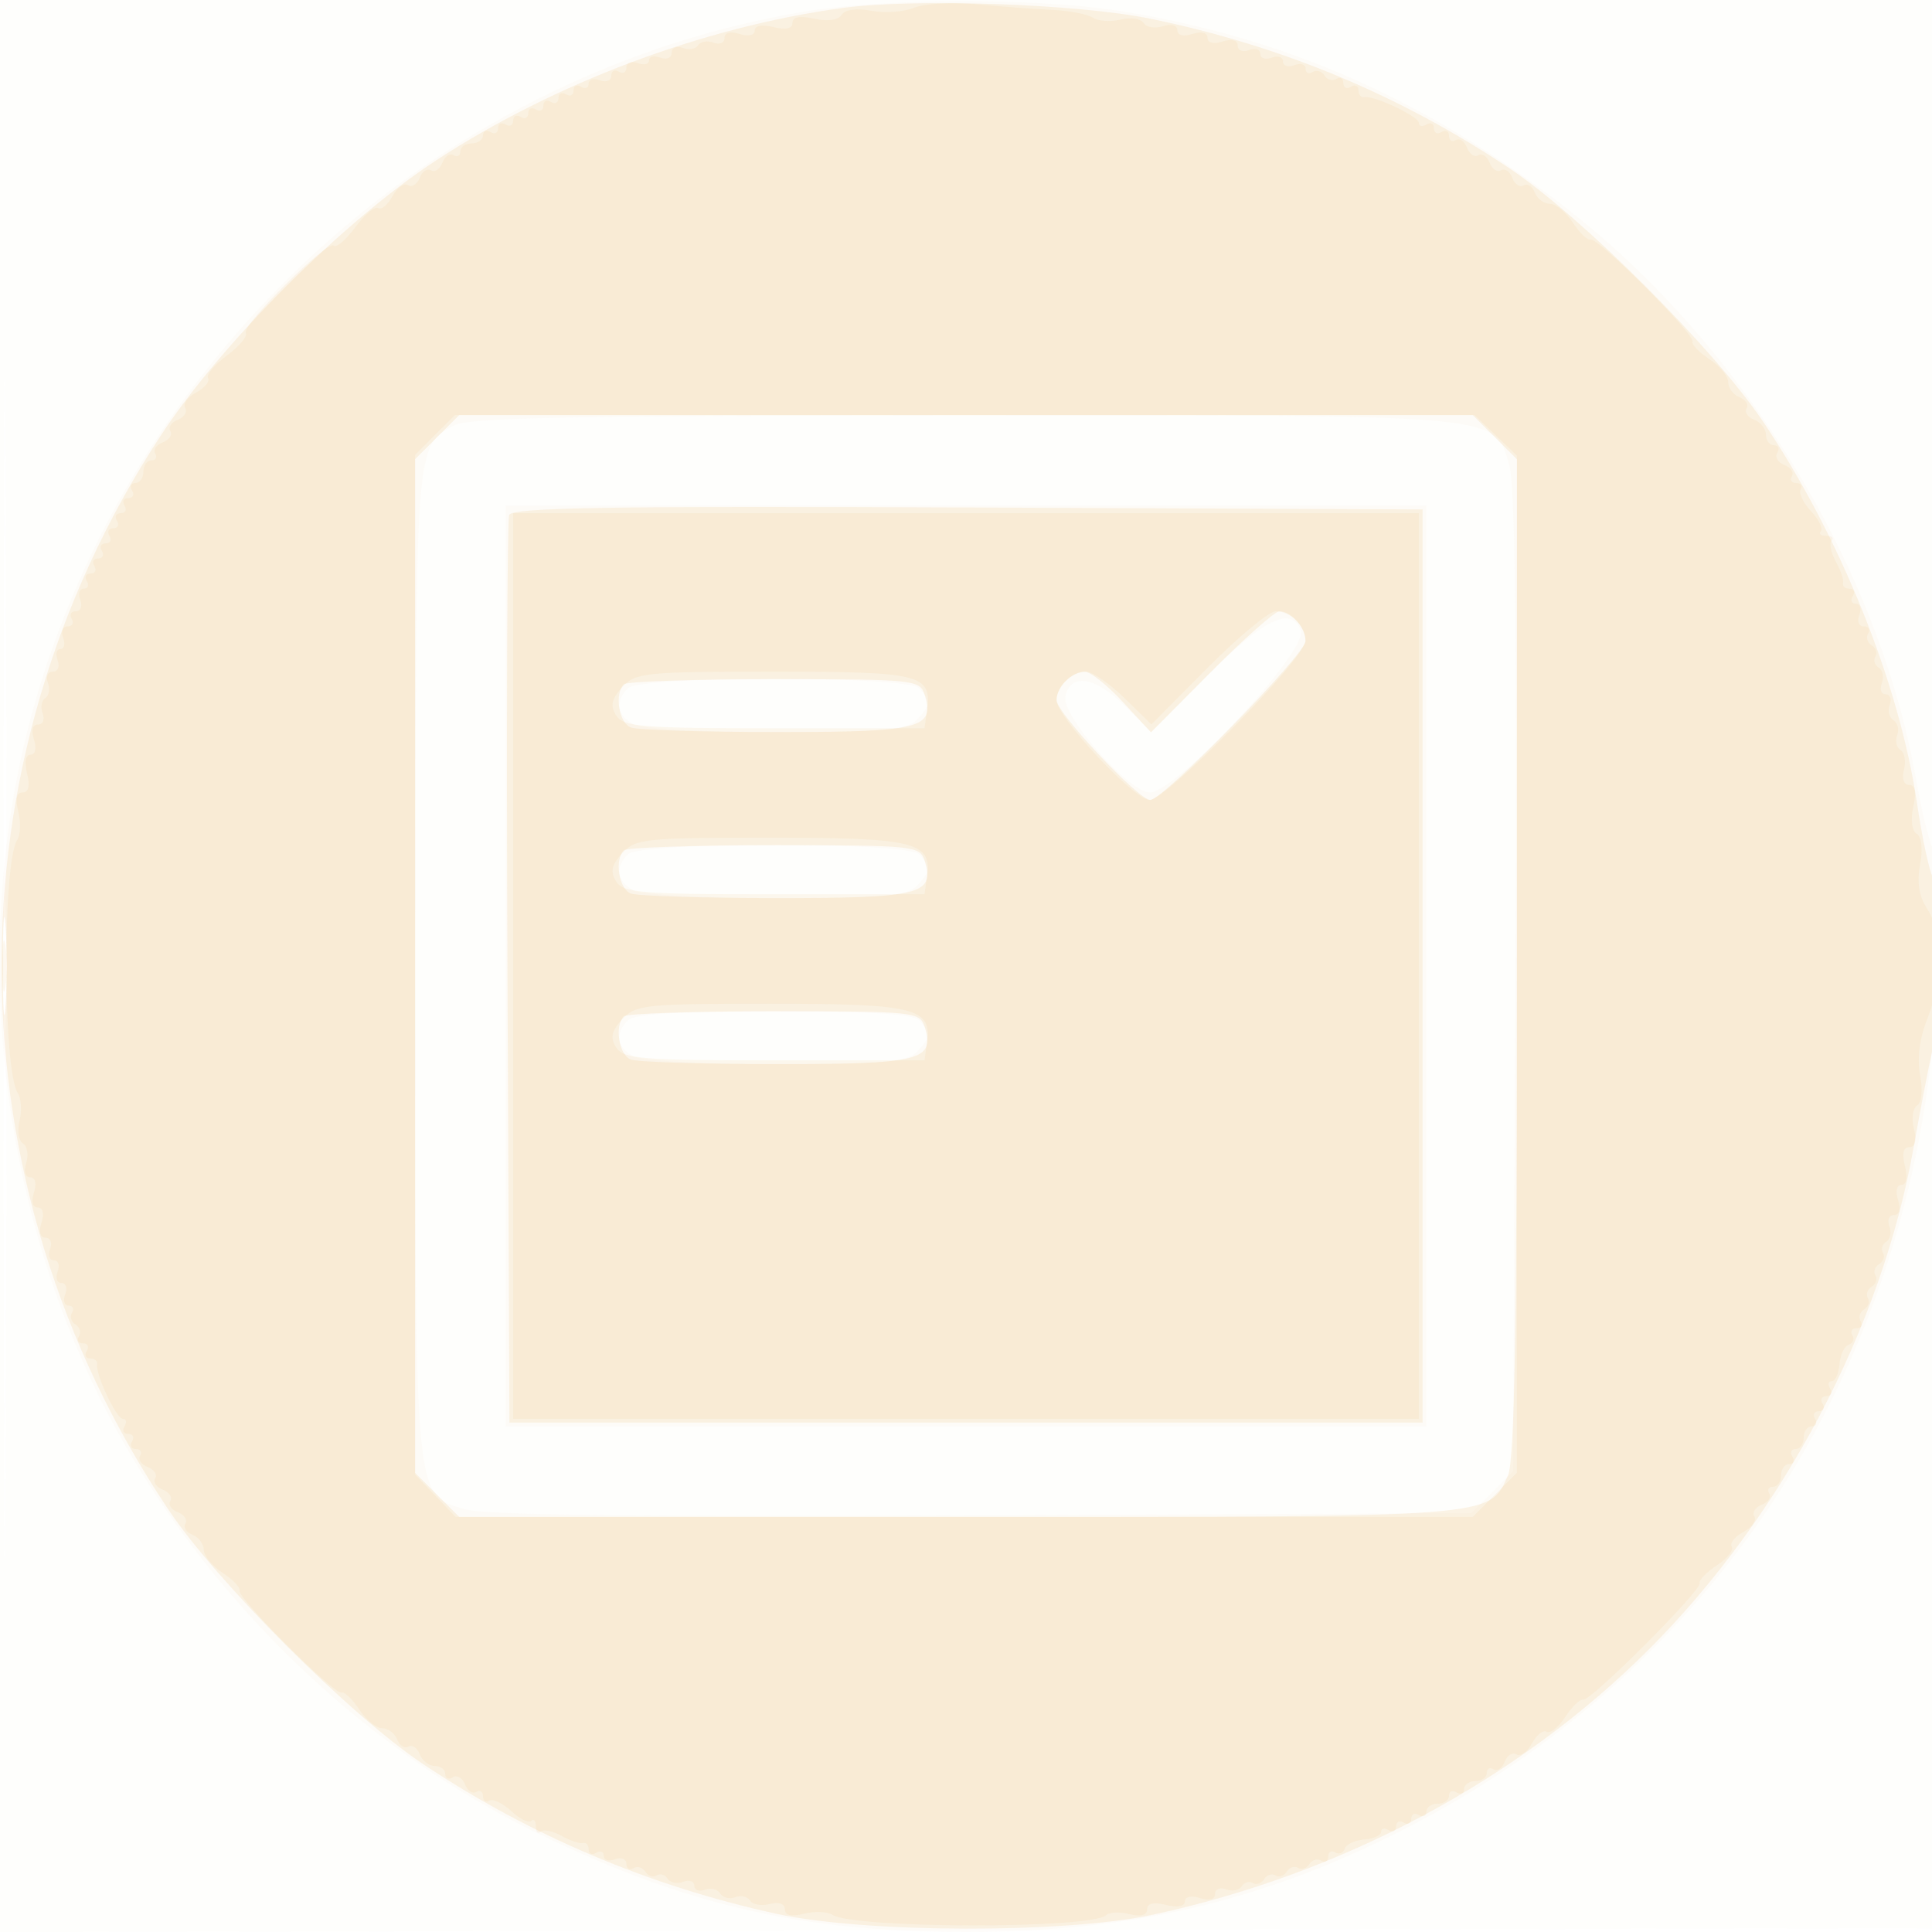
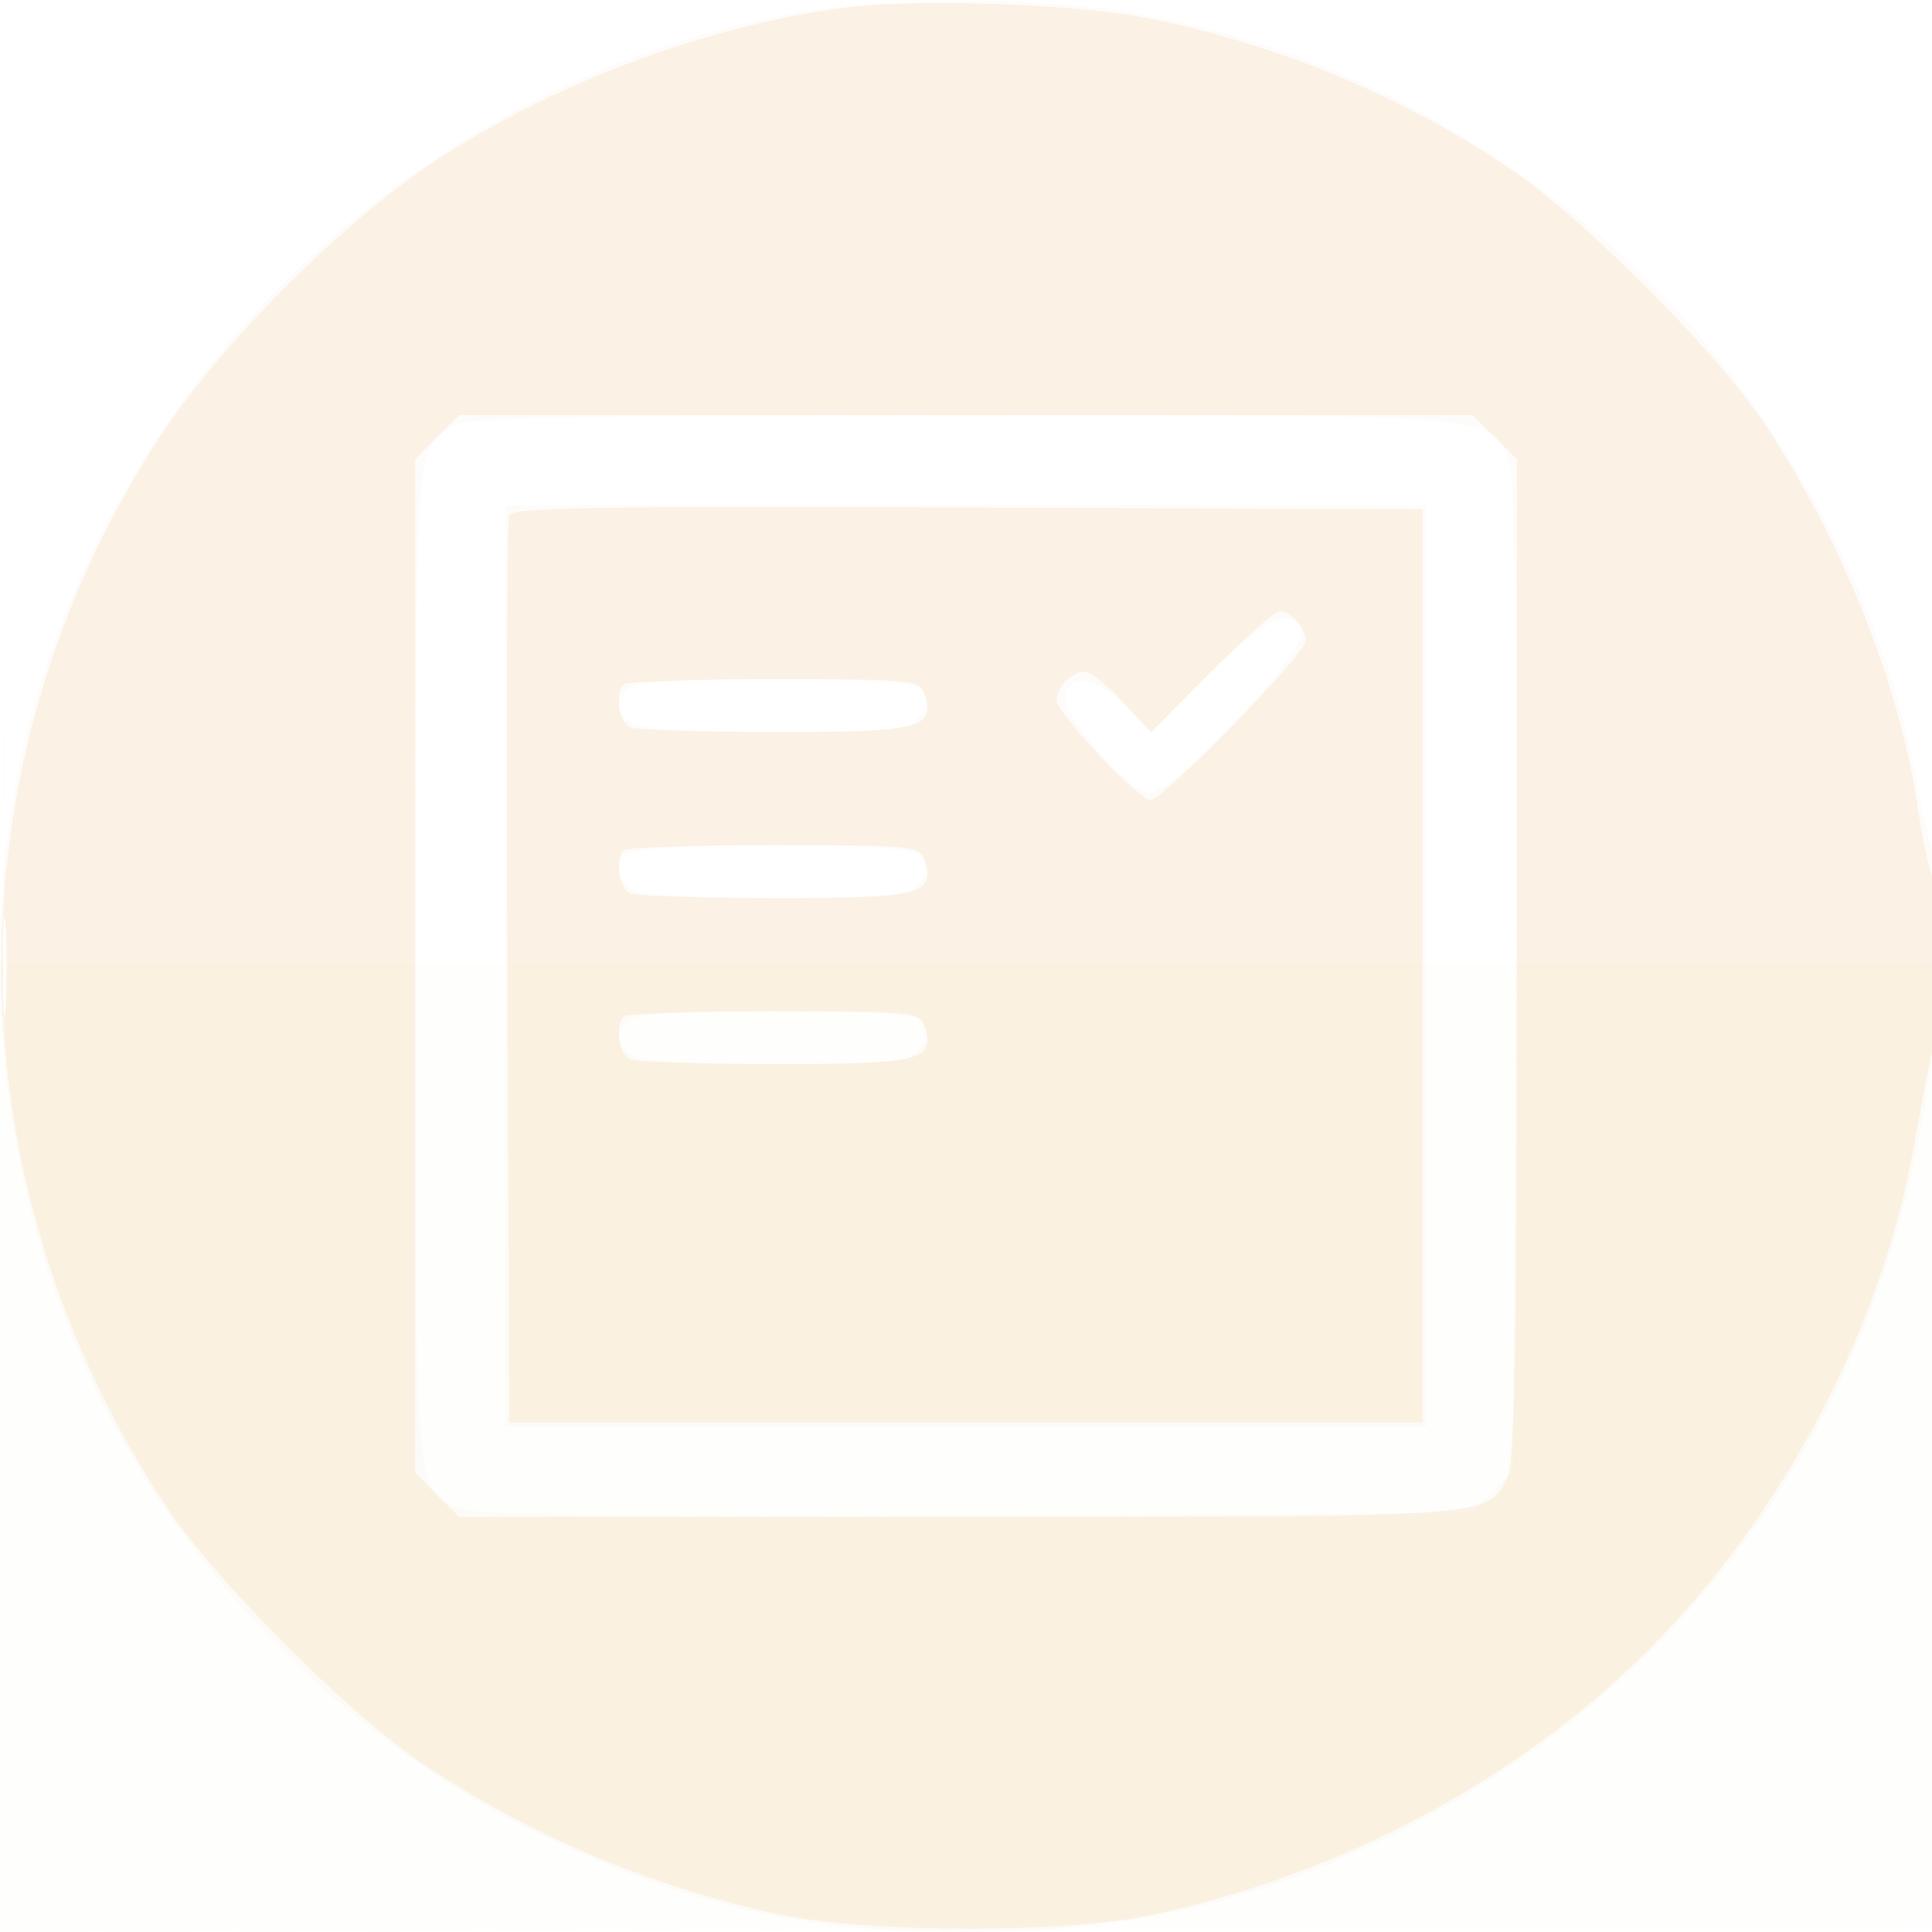
<svg xmlns="http://www.w3.org/2000/svg" width="256" height="256">
-   <path fill-opacity=".016" d="M0 128.004v128.004l128.25-.254 128.25-.254.254-127.75L257.008 0H0v128.004m.485.496c0 70.4.119 99.053.265 63.672.146-35.38.146-92.98 0-128C.604 29.153.485 58.1.485 128.5" fill="#edbd73" fill-rule="evenodd" />
+   <path fill-opacity=".016" d="M0 128.004v128.004l128.25-.254 128.25-.254.254-127.75H0v128.004m.485.496c0 70.4.119 99.053.265 63.672.146-35.38.146-92.98 0-128C.604 29.153.485 58.1.485 128.5" fill="#edbd73" fill-rule="evenodd" />
  <path fill-opacity=".036" d="M106.437 1.559C59.763 9.405 20.016 44.237 5.576 89.948c-10.632 33.656-6.018 73.187 12.063 103.365 12.837 21.425 32.051 39.178 53.795 49.704C90.998 252.487 106.304 256 128 256c22.302 0 40.221-4.297 59.147-14.181 42.289-22.088 68.034-63.991 69.575-113.238.257-8.239.025-14.768-.57-16-.553-1.145-1.553-5.231-2.221-9.081-4.918-28.32-22.883-57.708-46.431-75.955-18.472-14.314-36.967-22.504-58.828-26.049-11.145-1.808-31.286-1.778-42.235.063M60.11 56.396c-5.135 2.846-5.037 1.47-5.075 70.886-.039 72.752-.226 70.707 6.637 72.706 2.689.783 23.092 1.025 68.556.813l64.727-.301 2.773-2.772 2.772-2.773.301-64.727c.212-45.464-.03-65.867-.813-68.556-1.999-6.863.046-6.676-72.706-6.637-51.851.029-65.259.3-67.172 1.361M67 128v61h122V67H67v61m93.008-38.508l-7.441 7.491-3.673-3.586c-3.865-3.775-7.109-4.233-7.715-1.09-.497 2.581 8.41 12.693 11.18 12.693 3.495 0 21.031-18.82 20.011-21.478-1.257-3.275-4.951-1.49-12.362 5.97M83.2 91.2c-1.752 1.752-1.47 3.585.734 4.765C85.05 96.562 93.061 97 102.863 97c14.116 0 17.26-.266 18.566-1.571 1.886-1.886 1.952-2.648.371-4.229-1.69-1.69-36.91-1.69-38.6 0m0 22c-1.752 1.752-1.47 3.585.734 4.765 1.116.597 9.127 1.035 18.929 1.035 14.116 0 17.26-.266 18.566-1.571 1.886-1.886 1.952-2.648.371-4.229-1.69-1.69-36.91-1.69-38.6 0M.397 128c0 7.975.156 11.238.346 7.25.189-3.988.189-10.513 0-14.5-.19-3.987-.346-.725-.346 7.25m82.803 7.2c-1.752 1.752-1.47 3.585.734 4.765 1.116.597 9.127 1.035 18.929 1.035 14.116 0 17.26-.266 18.566-1.571 1.886-1.886 1.952-2.648.371-4.229-.845-.845-6.556-1.2-19.3-1.2s-18.455.355-19.3 1.2" fill="#edbd73" fill-rule="evenodd" />
  <path fill-opacity=".161" d="M111.5 1.075C93.157 3.597 73.504 10.98 57.781 21.257c-12.242 8.002-28.522 24.282-36.524 36.524-28.442 43.515-28.04 98.75 1.036 142.219 6.446 9.636 24.071 27.261 33.707 33.707 14.214 9.508 30.098 16.235 47 19.906 11.706 2.542 38.099 2.601 49.692.11 25.17-5.408 48.516-17.894 65.827-35.204 17.695-17.696 30.824-42.593 35.037-66.444.833-4.716 1.948-10.494 2.479-12.839 1.216-5.376 1.26-20.694.065-23-.494-.955-1.429-5.336-2.076-9.736-2.341-15.918-10.12-35.255-20.317-50.5-6.446-9.636-24.071-27.261-33.707-33.707-14.476-9.682-30.182-16.229-47.5-19.799-9.66-1.991-31.369-2.742-41-1.419M57.923 57.923L55 60.846v134.308l2.923 2.923L60.846 201h66.127c71.768 0 70.288.111 72.832-5.472.888-1.948 1.195-19.588 1.195-68.652v-66.03l-2.923-2.923L195.154 55H60.846l-2.923 2.923m9.539 10.319c-.264.692-.364 28.033-.221 60.758l.259 59.5h121v-121l-60.278-.258c-47.691-.204-60.379.005-60.76 1m93.017 20.779l-7.973 8.021-3.713-4.021C146.751 90.809 144.477 89 143.74 89c-1.737 0-3.74 2.022-3.74 3.774 0 1.67 10.853 13.226 12.421 13.226C154.126 106 173 86.678 173 84.932c0-1.771-1.909-3.932-3.473-3.932-.591 0-4.662 3.609-9.048 8.021m-77.812 1.646c-1.273 1.273-.658 5.122.915 5.726.87.334 9.59.607 19.377.607 19.021 0 20.971-.494 19.556-4.952-.625-1.971-1.378-2.048-19.916-2.048-10.596 0-19.566.3-19.932.667m0 22c-1.273 1.273-.658 5.122.915 5.726.87.334 9.59.607 19.377.607 19.021 0 20.971-.494 19.556-4.952-.625-1.971-1.378-2.048-19.916-2.048-10.596 0-19.566.3-19.932.667M.37 128c0 5.775.165 8.137.367 5.25.202-2.887.202-7.612 0-10.5S.37 122.225.37 128m82.297 6.667c-1.273 1.273-.658 5.122.915 5.726.87.334 9.59.607 19.377.607 19.021 0 20.971-.494 19.556-4.952-.625-1.971-1.378-2.048-19.916-2.048-10.596 0-19.566.3-19.932.667" fill="#edbd73" fill-rule="evenodd" />
-   <path fill-opacity=".103" d="M121.111 1.029c-1.314.555-3.85.735-5.636.4-1.989-.373-3.521-.164-3.956.54-.431.697-1.85.898-3.614.51-1.934-.425-2.905-.241-2.905.55 0 .768-.884.966-2.5.56-1.518-.381-2.5-.2-2.5.459 0 .632-.838.821-2 .452-1.225-.389-2-.18-2 .54 0 .646-.661.92-1.468.611-.807-.31-1.722-.153-2.032.349-.31.502-1.225.659-2.032.349C89.661 6.04 89 6.332 89 7s-.674.955-1.5.638C86.675 7.322 86 7.485 86 8s-.675.678-1.5.362c-.825-.317-1.5-.051-1.5.59s-.45.888-1 .548c-.55-.34-1-.093-1 .548s-.675.907-1.5.59c-.825-.316-1.5-.113-1.5.452 0 .566-.45.75-1 .41s-1-.115-1 .5-.45.84-1 .5c-.55-.34-1-.115-1 .5s-.45.84-1 .5c-.55-.34-1-.115-1 .5s-.45.84-1 .5c-.55-.34-1-.115-1 .5s-.45.84-1 .5c-.55-.34-1-.115-1 .5s-.45.84-1 .5c-.55-.34-1-.115-1 .5s-.45.84-1 .5c-.55-.34-1-.141-1 .441S63.325 19 62.5 19s-1.5.477-1.5 1.059-.403.81-.895.506c-.493-.305-1.164.147-1.493 1.004-.329.857-1.004 1.307-1.5 1-.496-.307-1.171.143-1.5 1-.329.857-1.028 1.292-1.555.966-.526-.325-1.452.334-2.057 1.465s-1.456 1.836-1.891 1.567c-.435-.269-1.802.879-3.038 2.551-1.236 1.672-2.52 2.767-2.853 2.434-.807-.808-12.259 10.572-11.643 11.569.264.428-.864 1.772-2.508 2.988-1.644 1.215-2.769 2.565-2.5 3 .269.435-.436 1.286-1.567 1.891s-1.79 1.531-1.465 2.057c.326.527-.109 1.226-.966 1.555-.857.329-1.307 1.004-1 1.5.307.496-.143 1.171-1 1.5-.857.329-1.309 1-1.004 1.493.304.492.076.895-.506.895S19 61.675 19 62.5s-.477 1.5-1.059 1.5-.781.45-.441 1 .115 1-.5 1-.84.45-.5 1c.34.55.115 1-.5 1s-.84.45-.5 1c.34.55.115 1-.5 1s-.84.45-.5 1c.34.55.115 1-.5 1s-.84.45-.5 1c.34.55.115 1-.5 1s-.84.45-.5 1c.34.55.115 1-.5 1s-.84.45-.5 1c.34.55.156 1-.41 1-.565 0-.768.675-.452 1.5.317.825.051 1.5-.59 1.5s-.888.45-.548 1c.34.55.093 1-.548 1s-.907.675-.59 1.5c.316.825.153 1.5-.362 1.5s-.678.675-.362 1.5c.317.826.03 1.5-.638 1.5s-.96.661-.651 1.468c.31.807.153 1.722-.349 2.032-.502.31-.659 1.225-.349 2.032.309.807.035 1.468-.611 1.468-.72 0-.929.775-.54 2 .369 1.162.18 2-.452 2-.659 0-.84.982-.459 2.5.412 1.641.21 2.5-.589 2.5-.804 0-1 .863-.578 2.546.352 1.4.288 3.088-.141 3.75-1.964 3.028-1.912 30.453.063 33.511.464.719.575 2.379.246 3.689-.328 1.31-.127 2.672.447 3.027.574.355.771 1.507.436 2.561C3.118 155.204 3.337 156 4 156c.68 0 .88.802.5 2s-.18 2 .5 2c.68 0 .88.802.5 2-.389 1.225-.18 2 .54 2 .646 0 .915.675.598 1.5-.316.825-.091 1.5.5 1.5.592 0 .817.675.5 1.5-.316.825-.091 1.5.5 1.5.592 0 .817.675.5 1.5-.316.825-.113 1.5.452 1.5.566 0 .769.419.453.931-.317.512-.111 1.218.457 1.569.568.351.774 1.057.457 1.569-.316.512-.072.931.543.931s.84.45.5 1c-.34.55-.141 1 .441 1s1 .338.929.75c-.234 1.341 2.545 7.25 3.408 7.25.462 0 .562.45.222 1-.34.55-.115 1 .5 1s.84.45.5 1c-.34.55-.115 1 .5 1s.869.403.565.895c-.305.493.147 1.164 1.004 1.493.857.329 1.307 1.004 1 1.5-.307.496.143 1.171 1 1.5.857.329 1.307 1.004 1 1.5-.307.496.143 1.171 1 1.5.857.329 1.307 1.004 1 1.5-.307.496.115 1.16.937 1.476.822.315 1.494 1.211 1.494 1.99 0 .779 1.122 2.151 2.494 3.05 1.371.899 2.384 1.963 2.25 2.365-.319.955 12.532 13.806 13.487 13.487.402-.134 1.466.879 2.365 2.25.899 1.372 2.271 2.494 3.05 2.494.779 0 1.675.672 1.99 1.494.316.822.98 1.244 1.476.937.496-.307 1.172.146 1.502 1.006.33.859 1.227 1.563 1.993 1.563s1.393.477 1.393 1.059.453.779 1.007.437c.554-.343 1.276.078 1.605.935.329.857 1 1.309 1.493 1.004.492-.304.895-.05.895.565s.382.882.849.594c.466-.289 1.768.333 2.893 1.38 1.125 1.048 2.318 1.633 2.652 1.299.333-.333.606-.006.606.727s.284 1.049.631.702c.348-.347 1.585-.102 2.75.546 1.166.647 2.457 1.081 2.869.964.412-.116.75.265.75.847s.45.781 1 .441 1-.156 1 .41c0 .565.675.768 1.5.452.825-.317 1.5-.051 1.5.59s.419.907.931.591c.512-.317 1.218-.111 1.569.457.351.568 1.026.793 1.5.5.474-.293 1.132-.095 1.463.44.331.535 1.262.719 2.069.409.807-.309 1.468-.079 1.468.513 0 .591.629.834 1.399.538.769-.295 1.684-.075 2.032.488.348.564 1.248.789 2 .5.752-.288 1.638-.086 1.969.45.331.536 1.502.739 2.601.451 1.195-.312 1.999-.03 1.999.703 0 .813.856 1.01 2.546.586 1.4-.352 3.088-.288 3.75.141 2.847 1.846 34.426 1.889 36.268.049.403-.402 1.791-.466 3.084-.141 1.504.377 2.352.151 2.352-.627 0-.799.859-1.001 2.5-.589 1.518.381 2.5.2 2.5-.459 0-.632.838-.821 2-.452 1.225.389 2 .18 2-.54 0-.646.661-.92 1.468-.611.807.31 1.738.126 2.069-.409.331-.535.989-.733 1.463-.44.474.293 1.149.068 1.5-.5.351-.568 1.026-.793 1.5-.5.474.293 1.149.068 1.5-.5.351-.568 1.026-.793 1.5-.5.474.293 1.149.068 1.5-.5.351-.568 1.057-.774 1.569-.457.512.316.931.072.931-.543s.412-.864.915-.553c.503.311 1.072.093 1.264-.485.193-.578 1.356-1.127 2.586-1.219 1.229-.093 2.235-.549 2.235-1.015 0-.465.45-.568 1-.228.55.34 1 .115 1-.5s.45-.84 1-.5c.55.34 1 .115 1-.5s.45-.84 1-.5c.55.34 1 .141 1-.441s.675-1.059 1.5-1.059 1.5-.477 1.5-1.059.45-.781 1-.441 1 .141 1-.441.675-1.059 1.5-1.059 1.5-.477 1.5-1.059.403-.81.895-.506c.493.305 1.164-.147 1.493-1.004.329-.857 1.028-1.292 1.555-.966.526.325 1.452-.334 2.057-1.465s1.479-1.822 1.941-1.537c.462.286 1.573-.598 2.469-1.965.895-1.367 1.957-2.392 2.359-2.279.955.27 15.72-14.495 15.45-15.45-.113-.402.912-1.464 2.279-2.359 1.367-.896 2.251-2.007 1.965-2.469-.285-.462.406-1.336 1.537-1.941 1.131-.605 1.79-1.531 1.465-2.057-.326-.527.109-1.226.966-1.555.857-.329 1.309-1 1.004-1.493-.304-.492-.076-.895.506-.895s1.059-.675 1.059-1.5.477-1.5 1.059-1.5.781-.45.441-1-.141-1 .441-1 1.059-.675 1.059-1.5.477-1.5 1.059-1.5.781-.45.441-1-.115-1 .5-1 .84-.45.5-1c-.34-.55-.115-1 .5-1s.84-.45.5-1c-.34-.55-.237-1 .228-1 .466 0 .922-1.006 1.015-2.235.092-1.23.641-2.393 1.219-2.586.578-.192.796-.761.485-1.264-.311-.503-.062-.915.553-.915s.859-.419.543-.931c-.317-.512-.111-1.218.457-1.569.568-.351.793-1.026.5-1.5-.293-.474-.068-1.149.5-1.5.568-.351.793-1.026.5-1.5-.293-.474-.068-1.149.5-1.5.568-.351.793-1.026.5-1.5-.293-.474-.095-1.132.44-1.463.535-.331.719-1.262.409-2.069-.309-.807-.035-1.468.611-1.468.72 0 .929-.775.54-2-.369-1.162-.18-2 .452-2 .659 0 .84-.982.459-2.5-.412-1.641-.21-2.5.589-2.5.79 0 1.002-.855.605-2.439-.337-1.341-.147-2.726.422-3.078.601-.371.766-2.07.393-4.056-.41-2.186-.061-4.868.97-7.443 2.059-5.146 2.058-11.371-.002-14.515-1.113-1.698-1.413-3.522-.969-5.887.389-2.075.213-3.692-.447-4.099-.638-.395-.825-1.876-.451-3.578.427-1.943.242-2.905-.558-2.905-.704 0-.981-.823-.674-1.999.288-1.099.085-2.27-.451-2.601-.536-.331-.738-1.217-.45-1.969.289-.752.064-1.652-.5-2-.563-.348-.783-1.263-.488-2.032.296-.77.053-1.399-.538-1.399-.592 0-.822-.661-.513-1.468.31-.807.126-1.738-.409-2.069-.535-.331-.733-.989-.44-1.463.293-.474.068-1.149-.5-1.5-.568-.351-.774-1.057-.457-1.569.316-.512.05-.931-.591-.931s-.907-.675-.59-1.5c.316-.825.113-1.5-.452-1.5-.566 0-.75-.45-.41-1s.141-1-.441-1-.963-.338-.847-.75c.117-.412-.317-1.703-.964-2.869-.648-1.165-.893-2.402-.546-2.75.347-.347.031-.631-.702-.631s-1.06-.273-.727-.606c.334-.334-.251-1.527-1.299-2.652-1.047-1.125-1.669-2.427-1.38-2.893.288-.467.021-.849-.594-.849s-.869-.403-.565-.895c.305-.493-.147-1.164-1.004-1.493-.857-.329-1.278-1.051-.935-1.605.342-.554.145-1.007-.437-1.007S234 58.373 234 57.607s-.704-1.663-1.563-1.993c-.86-.33-1.313-1.006-1.006-1.502.307-.496-.115-1.16-.937-1.476-.822-.315-1.494-1.211-1.494-1.99 0-.779-1.122-2.151-2.494-3.05-1.371-.899-2.384-1.963-2.25-2.365.319-.955-12.532-13.806-13.487-13.487-.402.134-1.466-.879-2.365-2.25-.899-1.372-2.271-2.494-3.05-2.494-.779 0-1.675-.672-1.99-1.494-.316-.822-.98-1.244-1.476-.937-.496.307-1.171-.143-1.5-1-.329-.857-1.004-1.307-1.5-1-.496.307-1.171-.143-1.5-1-.329-.857-1.004-1.307-1.5-1-.496.307-1.171-.143-1.5-1-.329-.857-1-1.309-1.493-1.004-.492.304-.895.05-.895-.565s-.45-.84-1-.5c-.55.34-1 .115-1-.5s-.45-.84-1-.5c-.55.34-1 .24-1-.222 0-.863-5.909-3.642-7.25-3.408-.412.071-.75-.347-.75-.929 0-.582-.45-.781-1-.441s-1 .115-1-.5-.419-.859-.931-.543c-.512.317-1.218.111-1.569-.457-.351-.568-1.057-.774-1.569-.457-.512.316-.931.113-.931-.453 0-.565-.675-.768-1.5-.452-.825.317-1.5.092-1.5-.5 0-.591-.675-.816-1.5-.5-.825.317-1.5.092-1.5-.5 0-.591-.675-.816-1.5-.5-.825.317-1.5.048-1.5-.598 0-.72-.775-.929-2-.54-1.198.38-2 .18-2-.5 0-.68-.802-.88-2-.5s-2 .18-2-.5c0-.663-.796-.882-1.916-.527-1.054.335-2.206.138-2.561-.436-.355-.574-1.717-.775-3.027-.447-1.31.329-2.97.218-3.689-.246-.719-.464-3.107-.927-5.307-1.028-2.2-.102-6.7-.435-10-.741s-7.075-.102-8.389.454M57.636 57.636L55 60.273v135.118l2.687 2.804L60.374 201h134.78l2.923-2.923 2.923-2.923V60.374l-2.805-2.687L195.391 55H60.273l-2.637 2.636M68 128v60h120V68H68v60m92.008-39.508l-7.441 7.491-3.576-3.491c-1.966-1.921-4.254-3.492-5.083-3.492-1.88 0-3.908 1.955-3.908 3.767C140 94.986 150.267 106 152.336 106c2.217 0 20.578-18.735 20.629-21.05.045-1.985-1.915-3.95-3.94-3.95-.866 0-4.924 3.371-9.017 7.492m-77.561 2.567c-1.428 1.578-1.614 2.453-.796 3.75.944 1.496 3.364 1.691 20.958 1.691H122.5l.327-2.305c.686-4.843-.69-5.195-20.294-5.195-17.126 0-18.335.124-20.086 2.059m0 22c-1.428 1.578-1.614 2.453-.796 3.75.944 1.496 3.364 1.691 20.958 1.691H122.5l.345-2.444c.634-4.495-1.682-5.056-20.881-5.056-16.551 0-17.77.129-19.517 2.059M.3 128c0 3.025.187 4.262.416 2.75.229-1.512.229-3.987 0-5.5S.3 124.975.3 128m82.147 7.059c-1.428 1.578-1.614 2.453-.796 3.75.944 1.496 3.364 1.691 20.958 1.691H122.5l.345-2.444c.634-4.495-1.682-5.056-20.881-5.056-16.551 0-17.77.129-19.517 2.059" fill="#edbd73" fill-rule="evenodd" />
</svg>